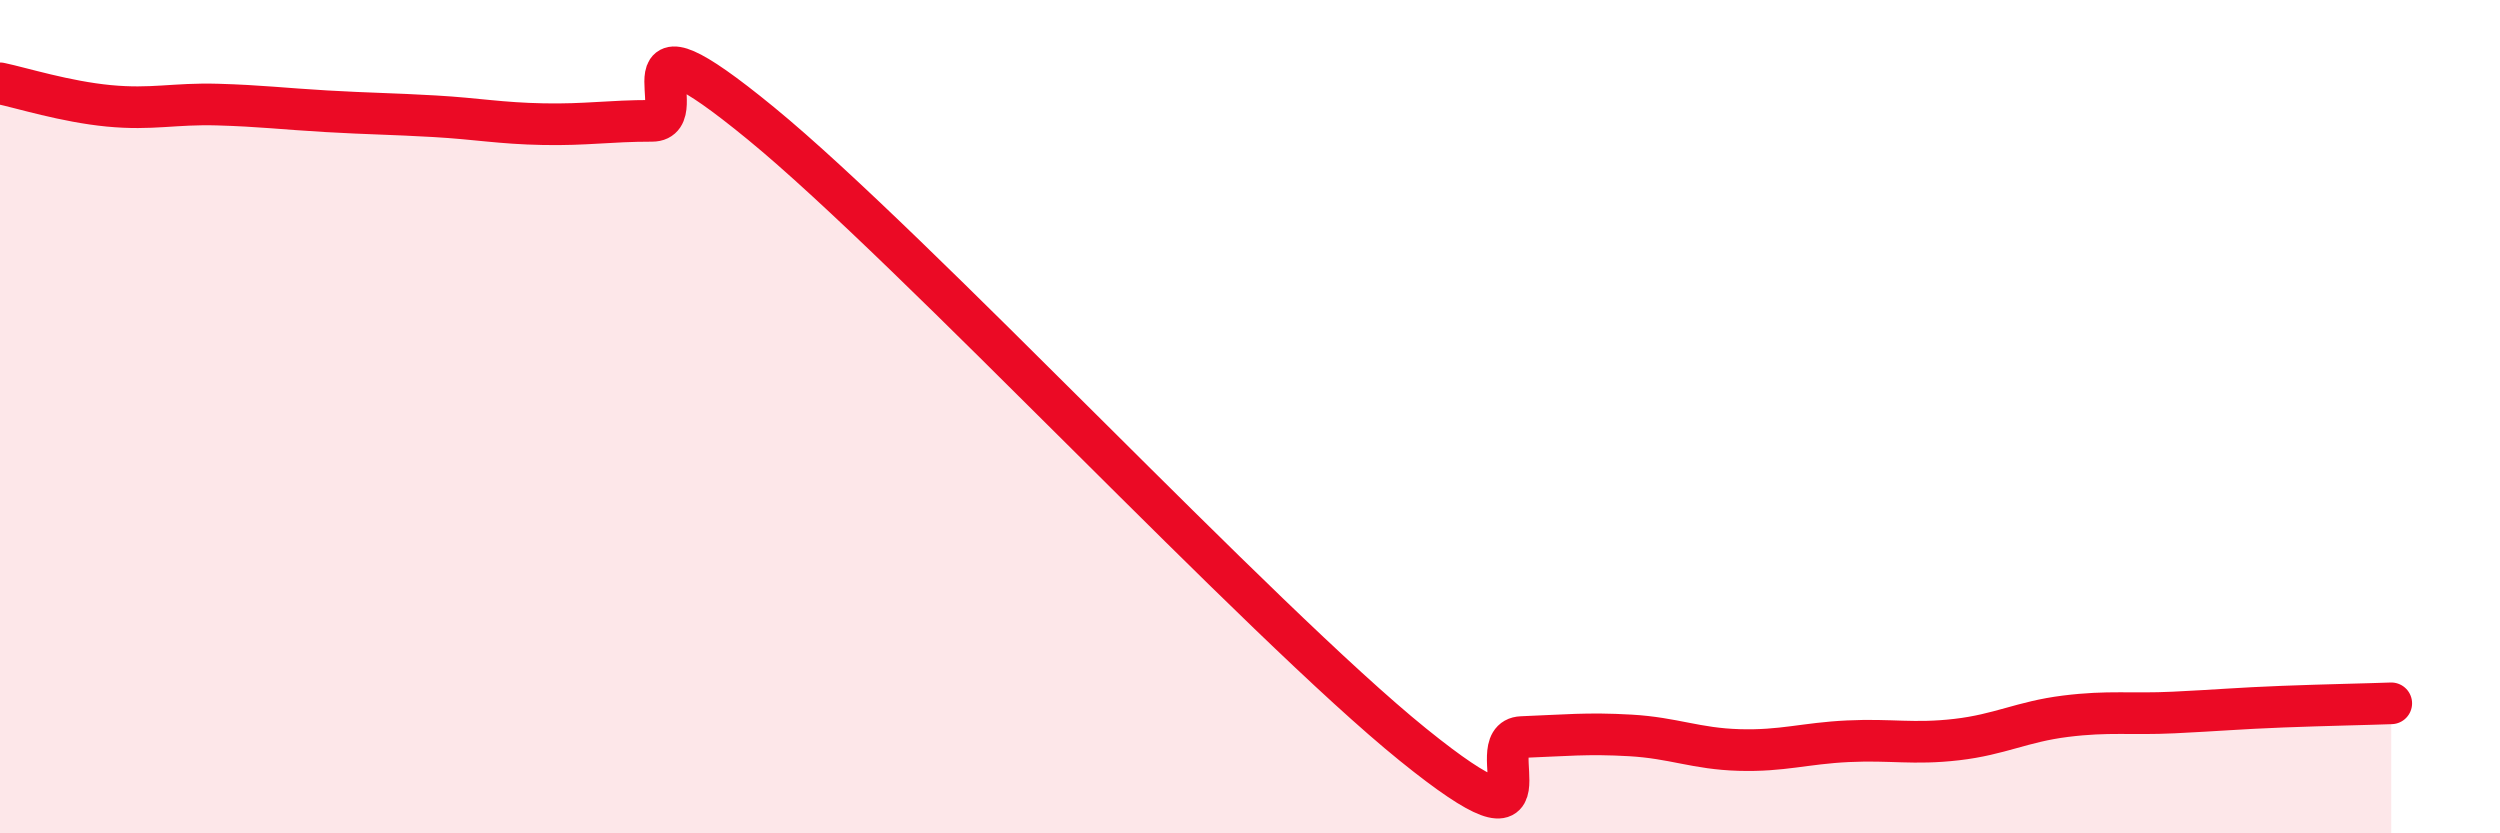
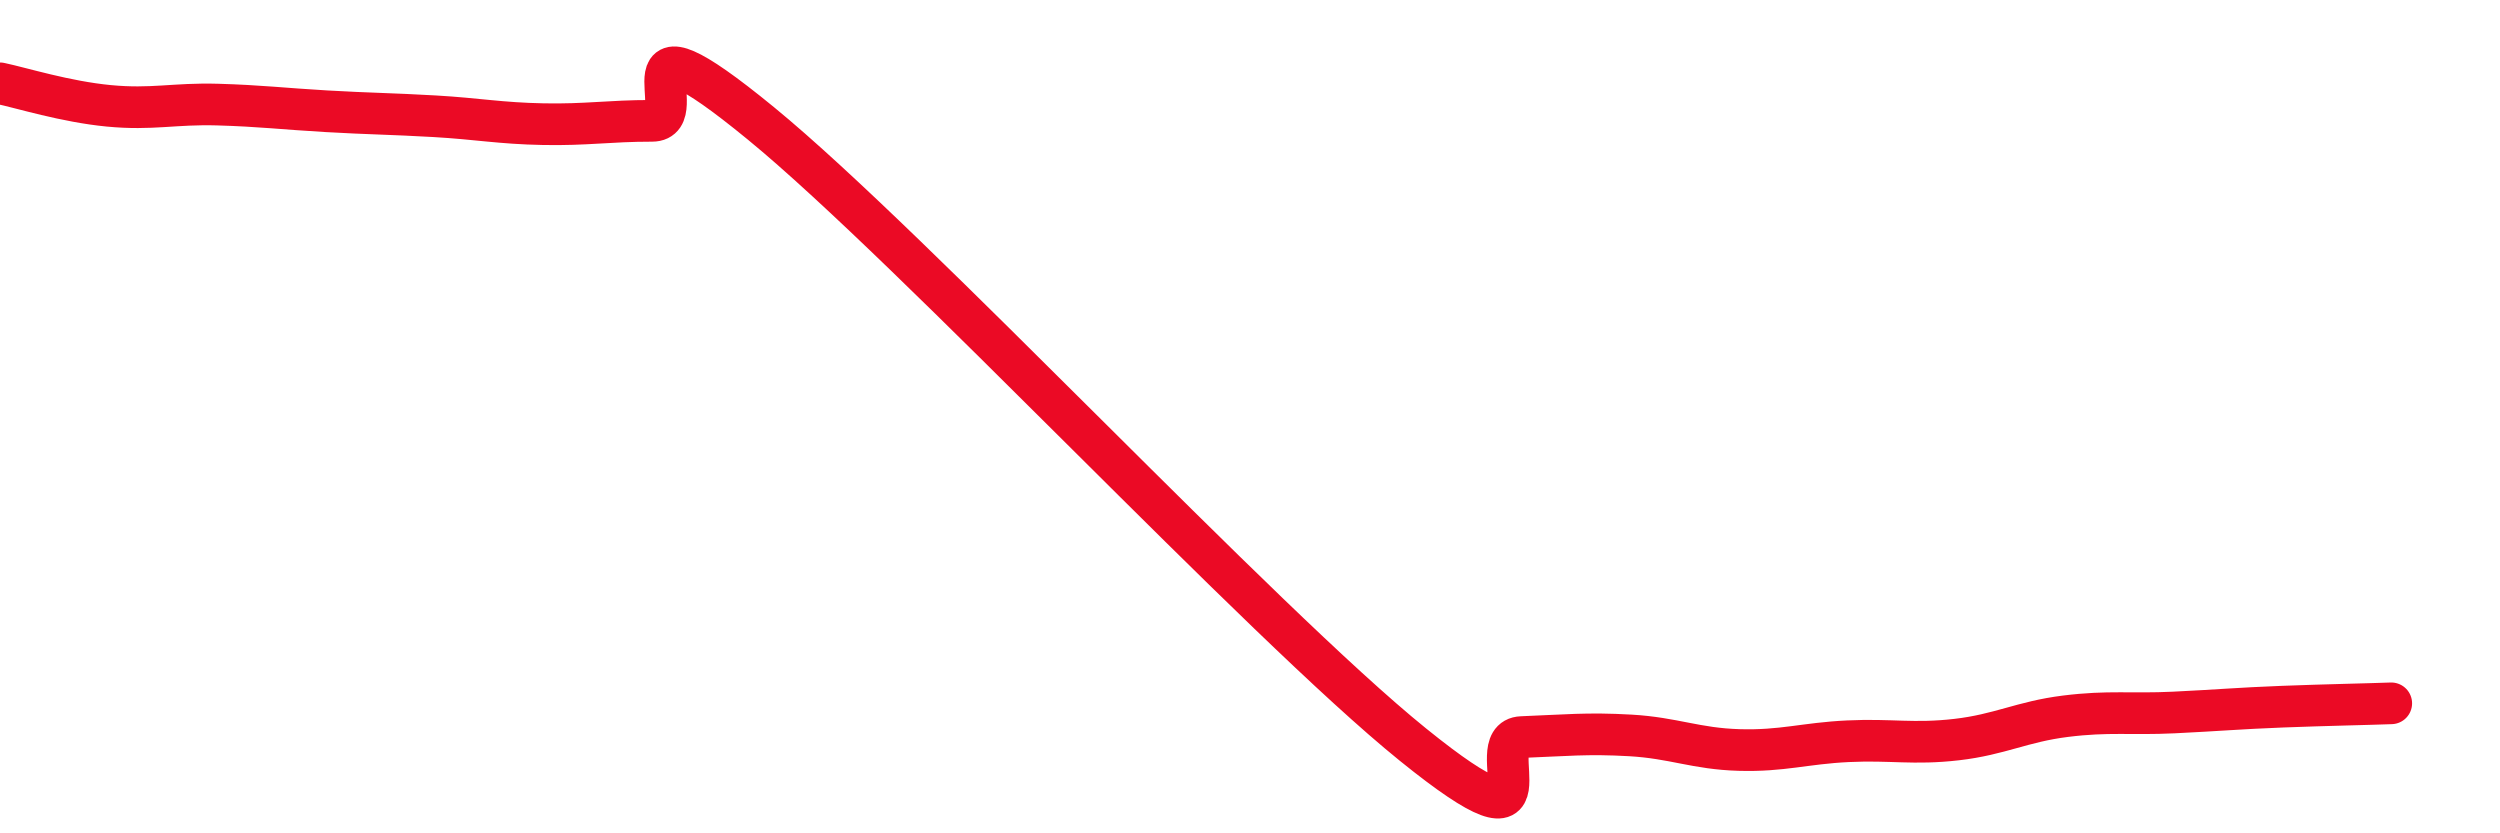
<svg xmlns="http://www.w3.org/2000/svg" width="60" height="20" viewBox="0 0 60 20">
-   <path d="M 0,2 C 0.52,2.11 1.57,2.44 2.61,2.54 C 3.65,2.64 4.18,2.48 5.22,2.51 C 6.26,2.54 6.79,2.61 7.83,2.67 C 8.87,2.73 9.39,2.73 10.43,2.79 C 11.47,2.85 12,2.96 13.04,2.98 C 14.08,3 14.61,2.9 15.65,2.9 C 16.69,2.9 14.61,-0.03 18.26,2.96 C 21.91,5.95 30.26,14.92 33.91,17.87 C 37.56,20.82 35.48,17.73 36.52,17.69 C 37.56,17.65 38.09,17.59 39.13,17.65 C 40.17,17.71 40.7,17.97 41.74,18 C 42.78,18.03 43.31,17.84 44.35,17.79 C 45.39,17.74 45.92,17.87 46.96,17.75 C 48,17.63 48.53,17.32 49.57,17.19 C 50.61,17.06 51.13,17.15 52.17,17.1 C 53.21,17.05 53.74,17 54.78,16.96 C 55.82,16.92 56.87,16.9 57.39,16.88L57.39 20L0 20Z" fill="#EB0A25" opacity="0.1" stroke-linecap="round" stroke-linejoin="round" />
  <path d="M 0,2 C 0.52,2.11 1.57,2.44 2.61,2.54 C 3.65,2.64 4.18,2.48 5.22,2.51 C 6.26,2.54 6.79,2.61 7.83,2.67 C 8.87,2.73 9.39,2.73 10.43,2.79 C 11.47,2.85 12,2.96 13.04,2.98 C 14.08,3 14.61,2.9 15.65,2.9 C 16.69,2.9 14.61,-0.03 18.26,2.96 C 21.91,5.95 30.26,14.92 33.91,17.87 C 37.56,20.82 35.48,17.73 36.52,17.69 C 37.56,17.65 38.09,17.59 39.13,17.65 C 40.17,17.71 40.7,17.97 41.74,18 C 42.78,18.03 43.31,17.84 44.35,17.79 C 45.39,17.74 45.92,17.87 46.96,17.75 C 48,17.63 48.53,17.32 49.57,17.19 C 50.61,17.06 51.13,17.15 52.17,17.1 C 53.21,17.05 53.74,17 54.78,16.96 C 55.82,16.92 56.87,16.9 57.39,16.88" stroke="#EB0A25" stroke-width="1" fill="none" stroke-linecap="round" stroke-linejoin="round" />
</svg>